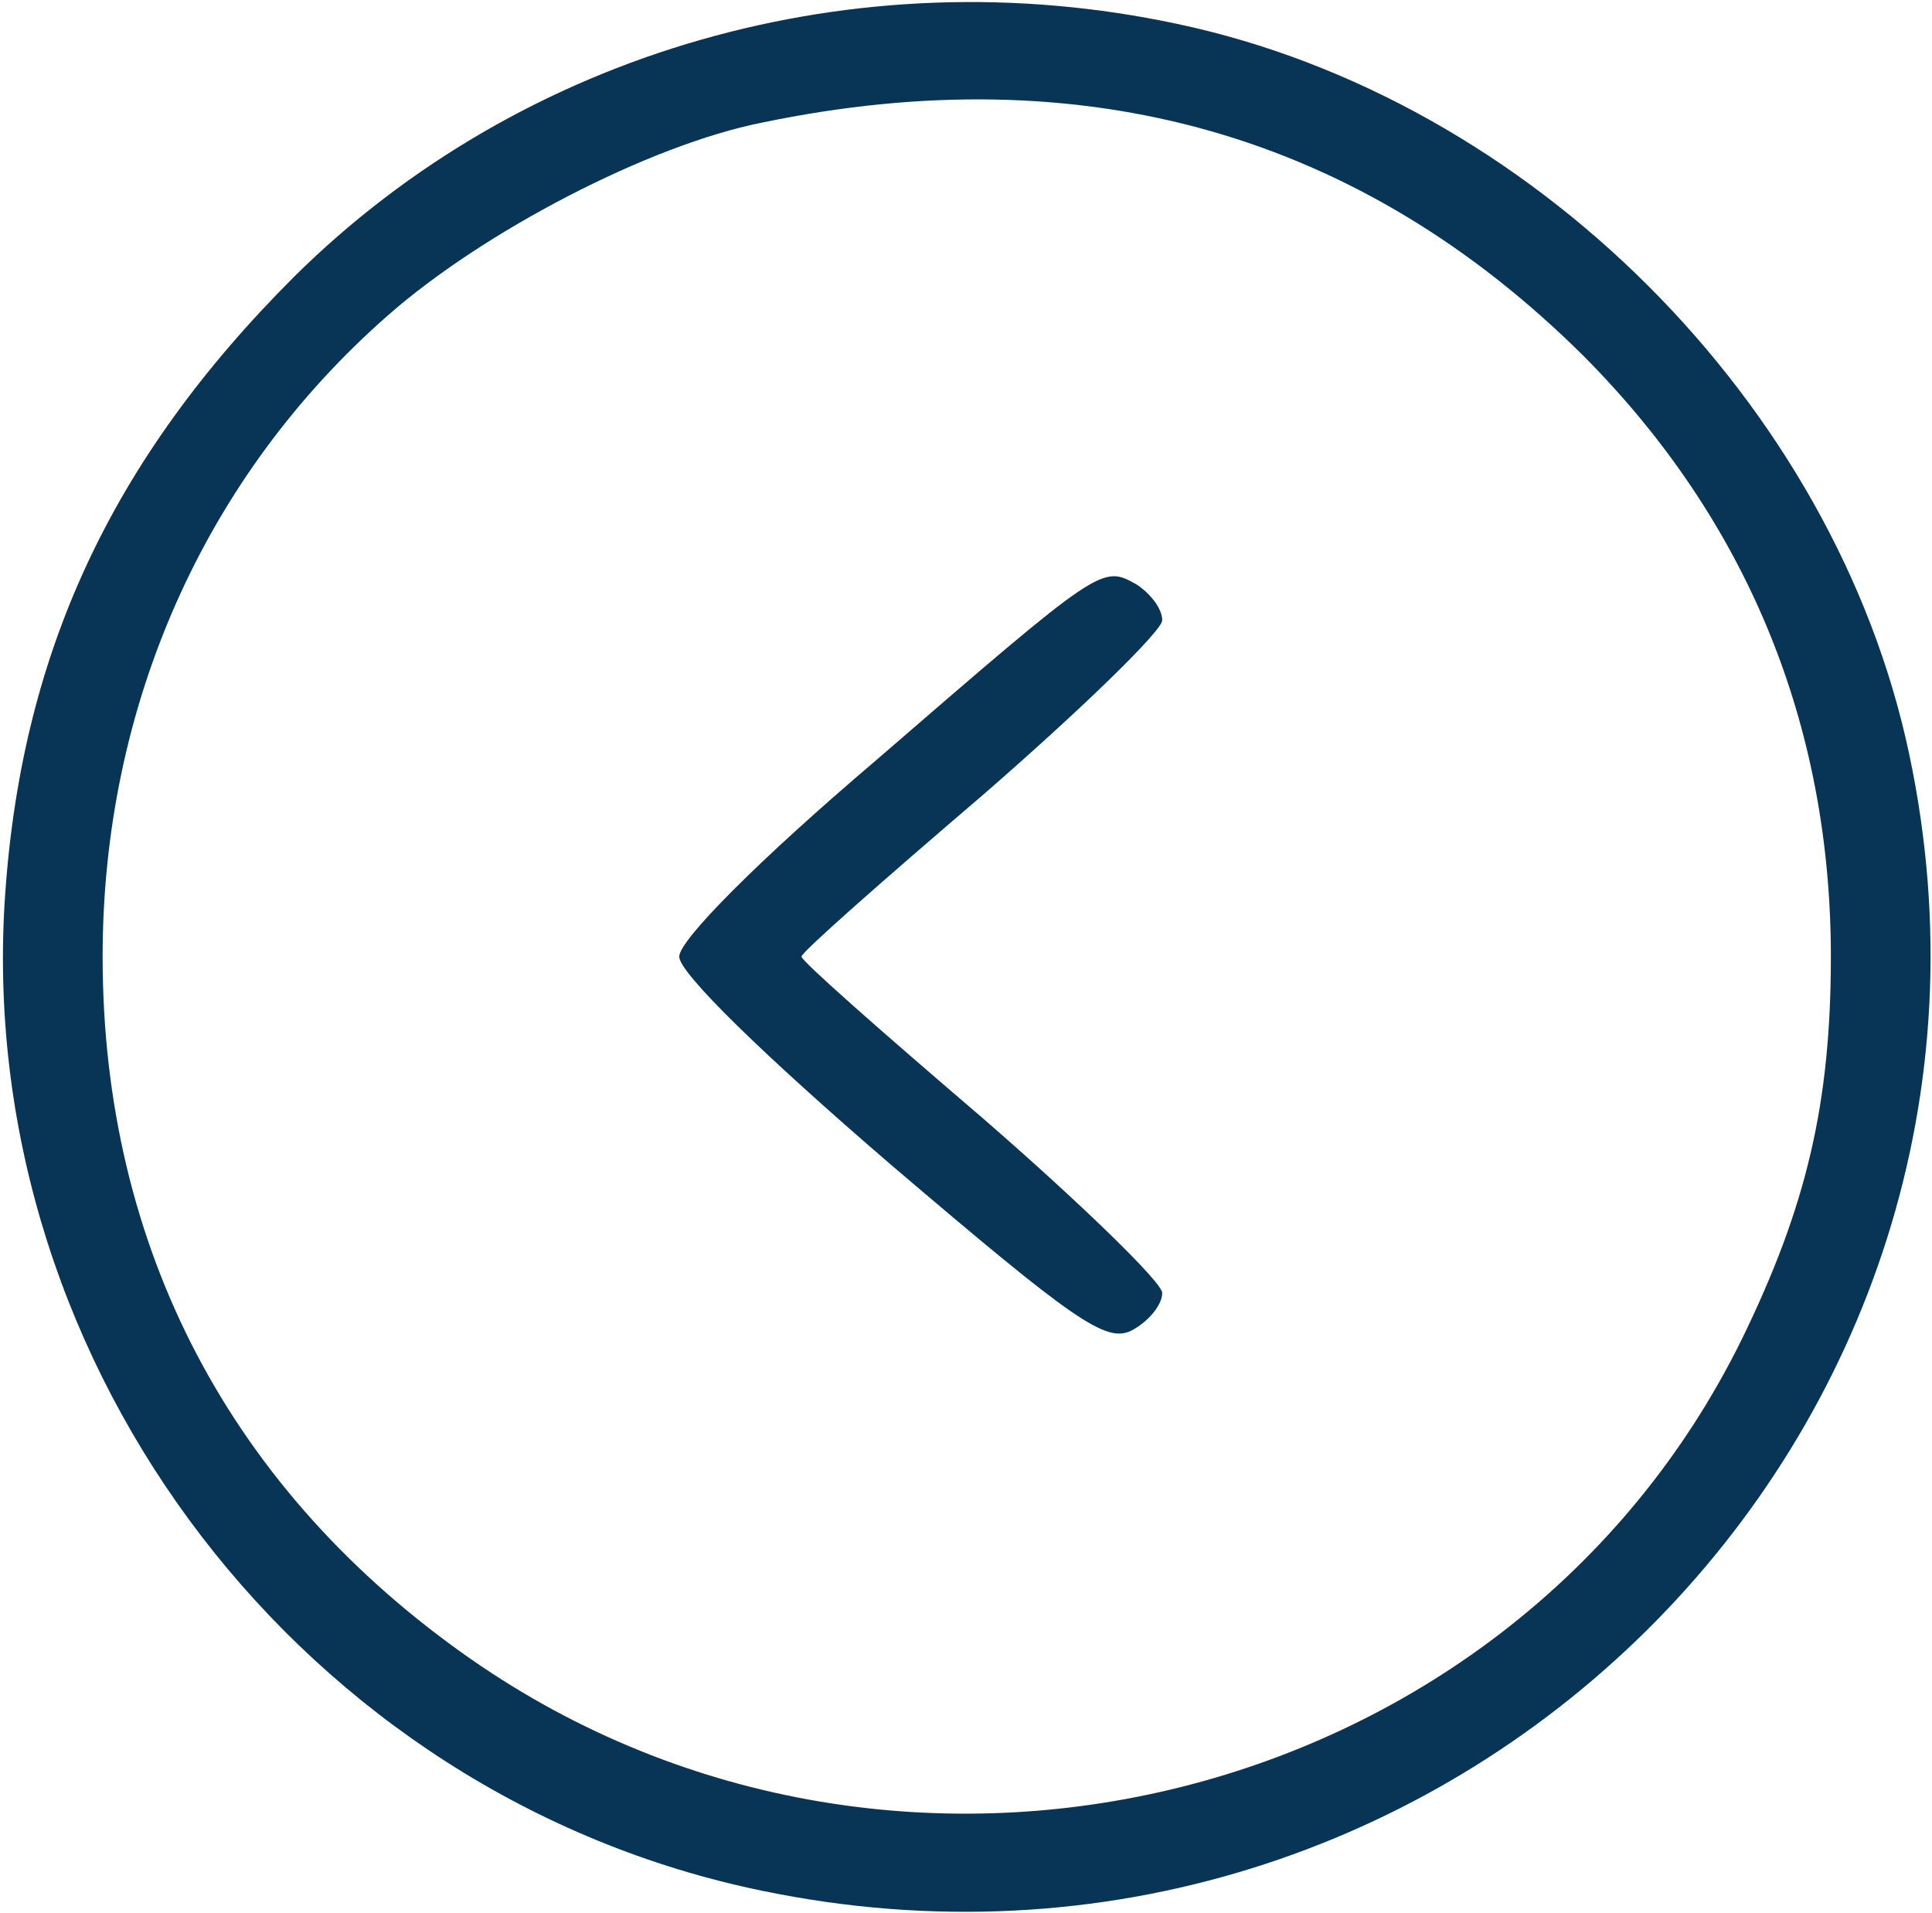
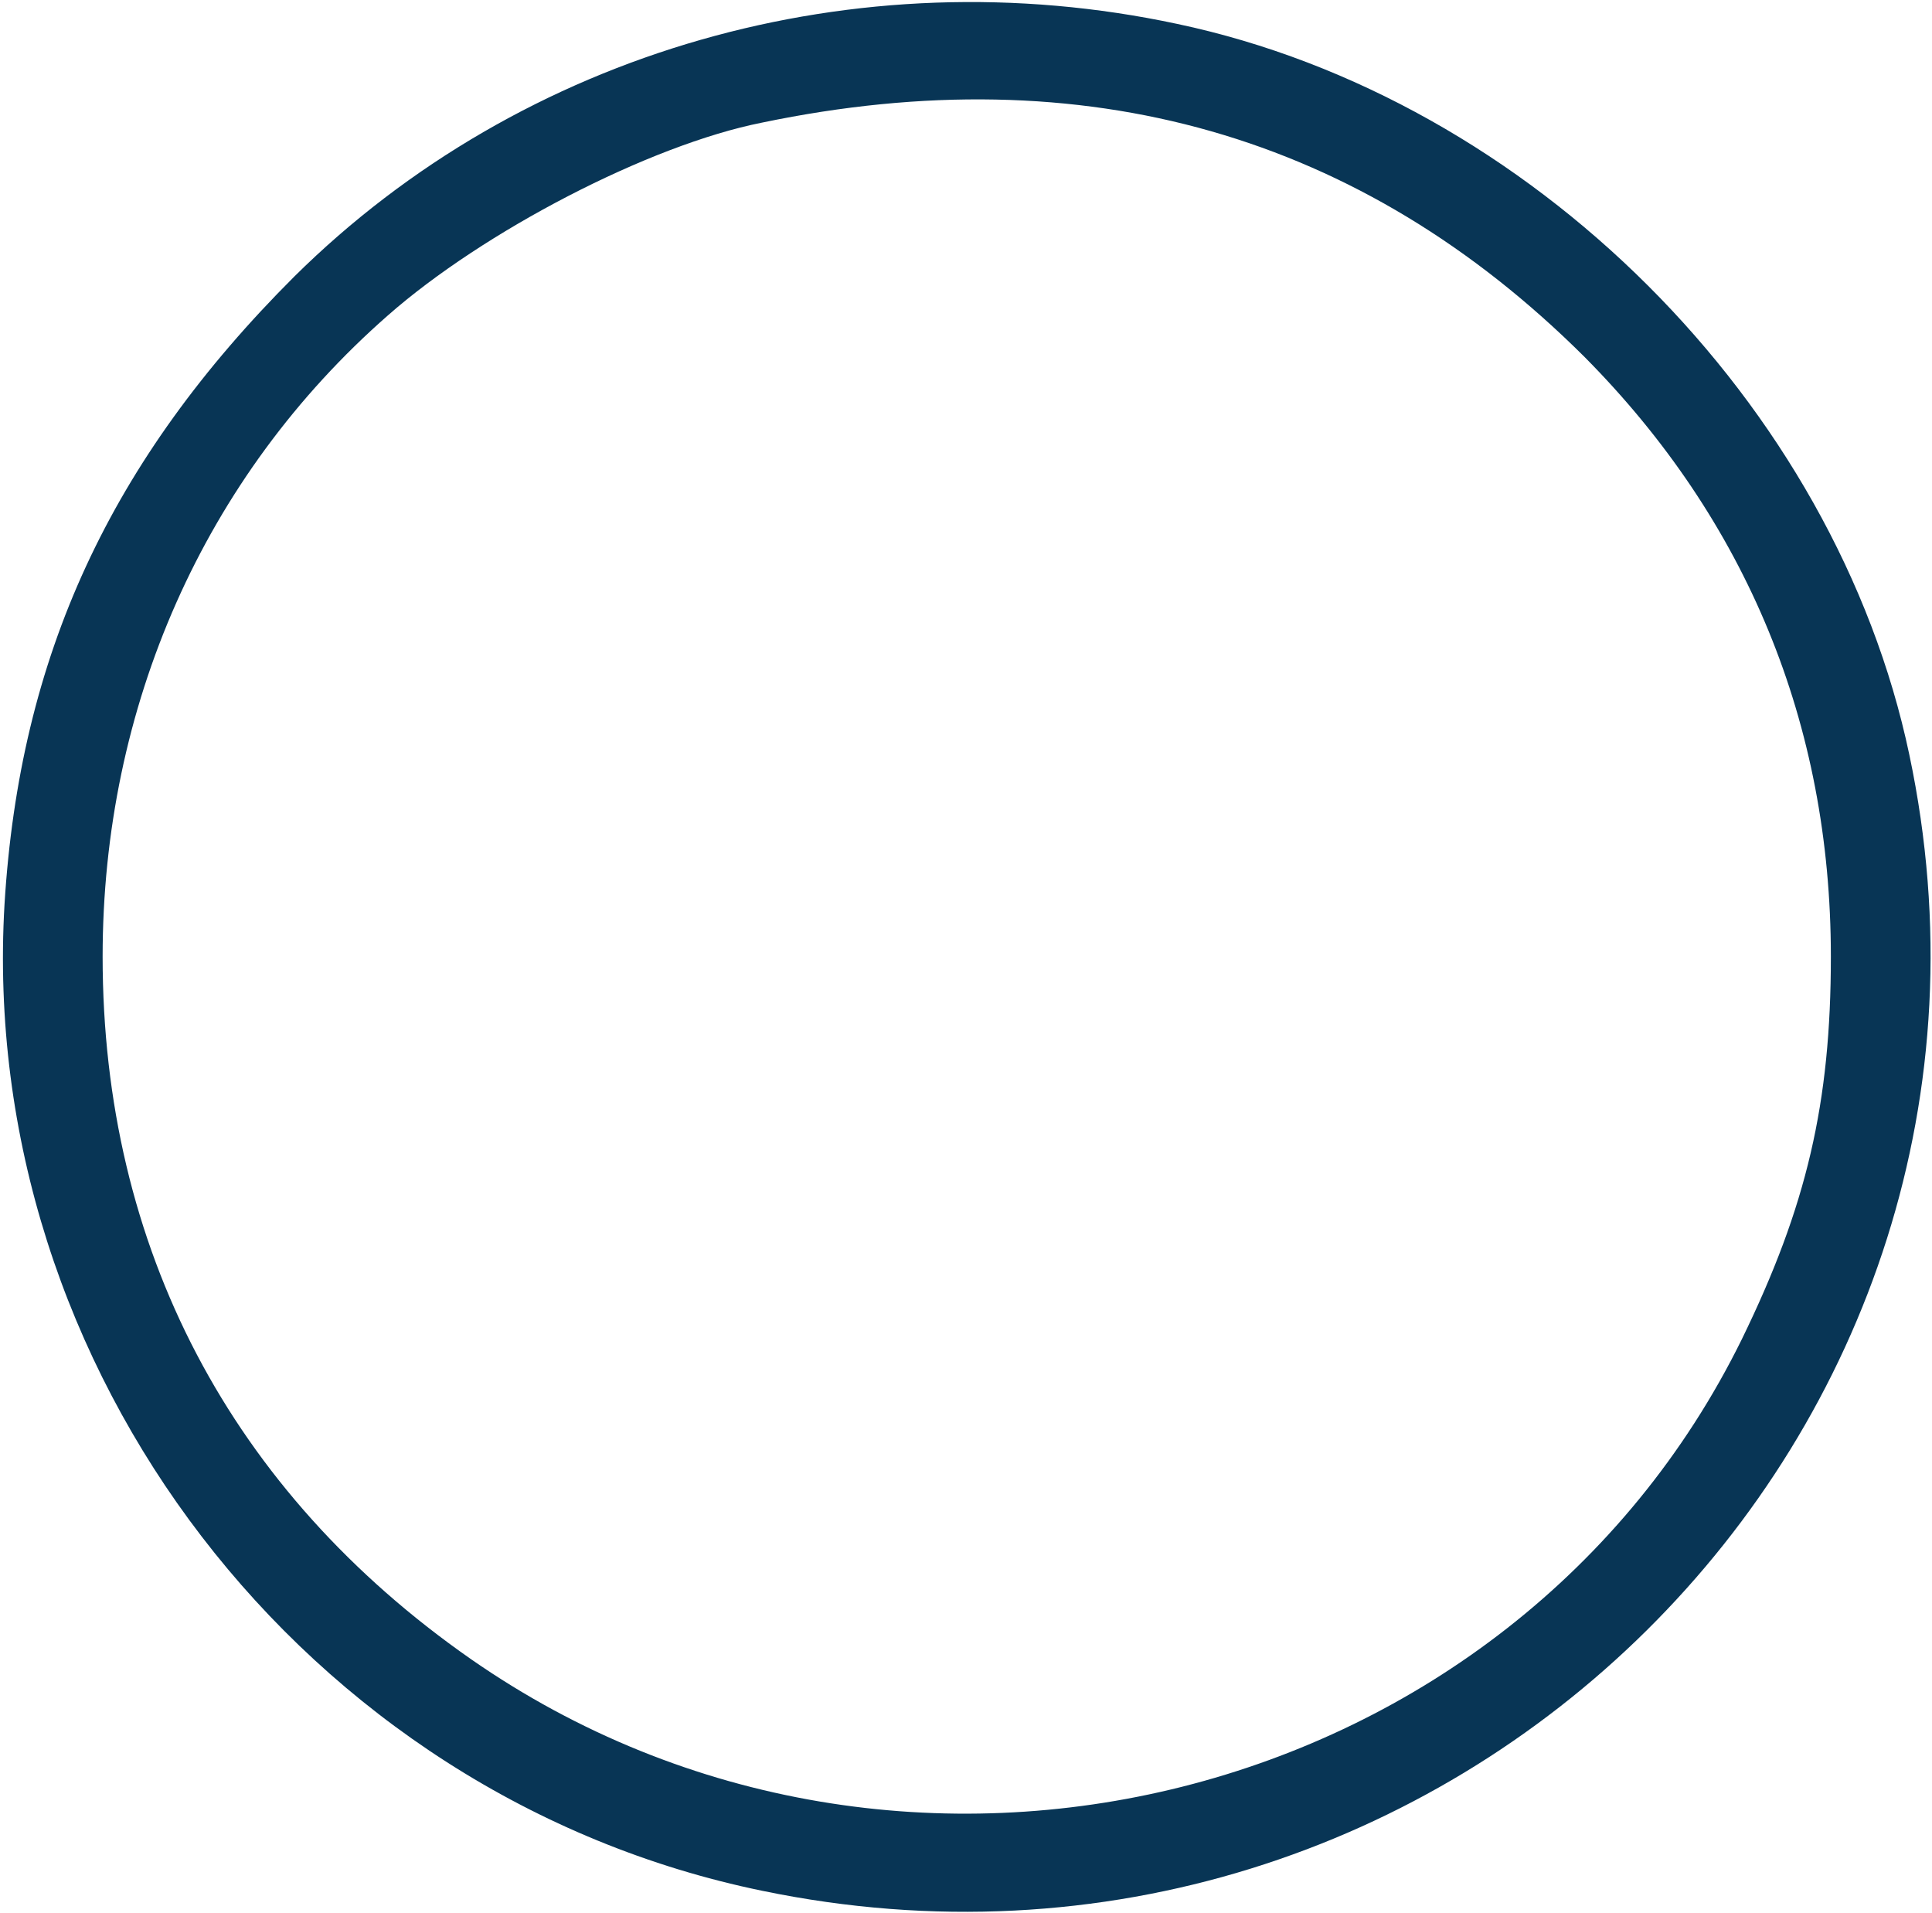
<svg xmlns="http://www.w3.org/2000/svg" width="101" height="100" viewBox="0 0 101 100" fill="none">
  <g clip-path="url(#clip0_520_8)">
    <path d="M61.547 1.251C80.011 5.157 95.95 21.095 99.816 39.454C107.312 74.923 75.671 106.251 39.847 98.829C15.939 93.907 -1.184 71.563 0.236 47.267C1.025 34.298 5.76 24.063 15.386 14.454C27.301 2.657 44.74 -2.343 61.547 1.251ZM39.847 6.407C33.929 7.579 25.25 12.11 20.279 16.485C10.652 24.923 5.365 36.954 5.365 50.001C5.365 65.235 12.072 77.97 24.619 86.72C47.186 102.423 79.064 94.376 91.058 70.001C94.451 63.048 95.713 57.657 95.713 50.001C95.713 37.813 91.294 27.188 82.851 18.673C71.173 7.032 56.733 2.892 39.847 6.407Z" fill="#083555" />
-     <path d="M59.416 30.548C60.127 31.017 60.758 31.798 60.758 32.423C60.758 32.97 56.497 37.111 51.368 41.564C46.16 46.017 41.899 49.767 41.899 50.001C41.899 50.236 46.16 53.986 51.368 58.439C56.497 62.892 60.758 67.032 60.758 67.579C60.758 68.204 60.048 69.064 59.18 69.532C57.838 70.236 56.181 69.064 46.555 60.861C39.927 55.157 35.508 50.861 35.508 50.001C35.508 49.142 39.611 45.001 45.766 39.767C57.602 29.532 57.602 29.532 59.416 30.548Z" fill="#083555" />
  </g>
  <defs>
    <clipPath id="clip0_520_8">
      <rect width="101" height="100" fill="white" transform="matrix(-1 0 0 1 101 0)" />
    </clipPath>
  </defs>
</svg>